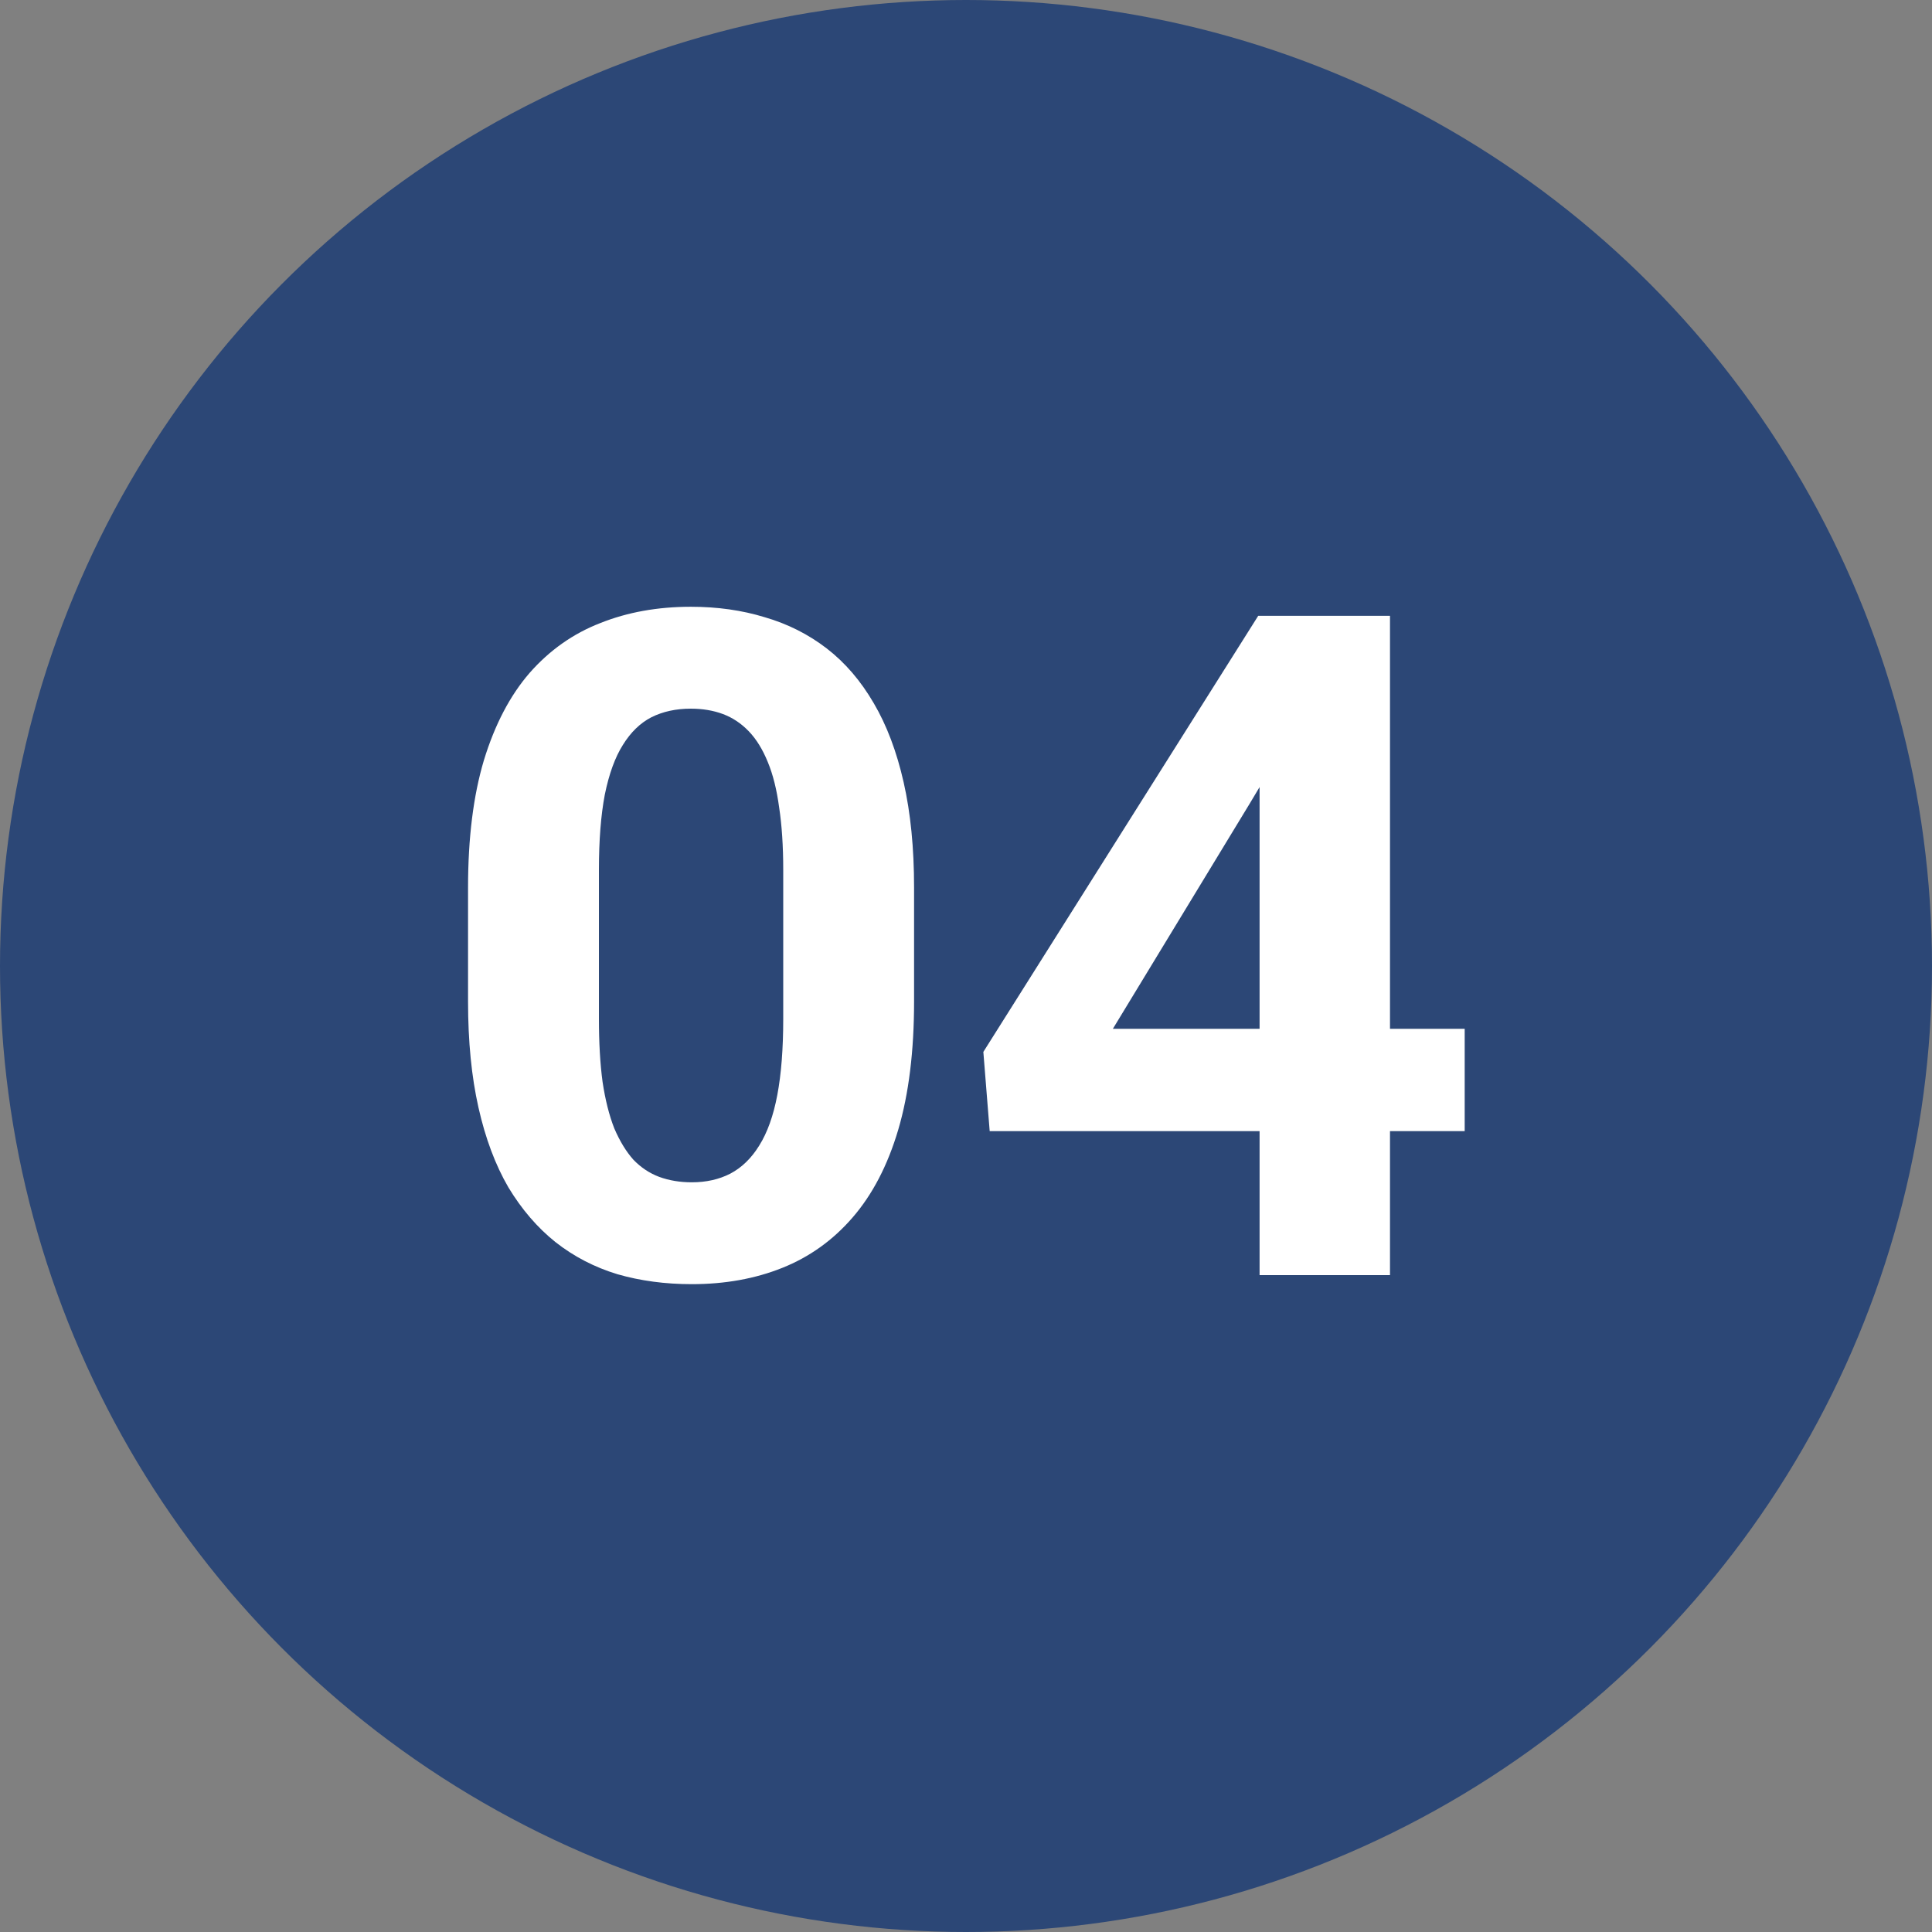
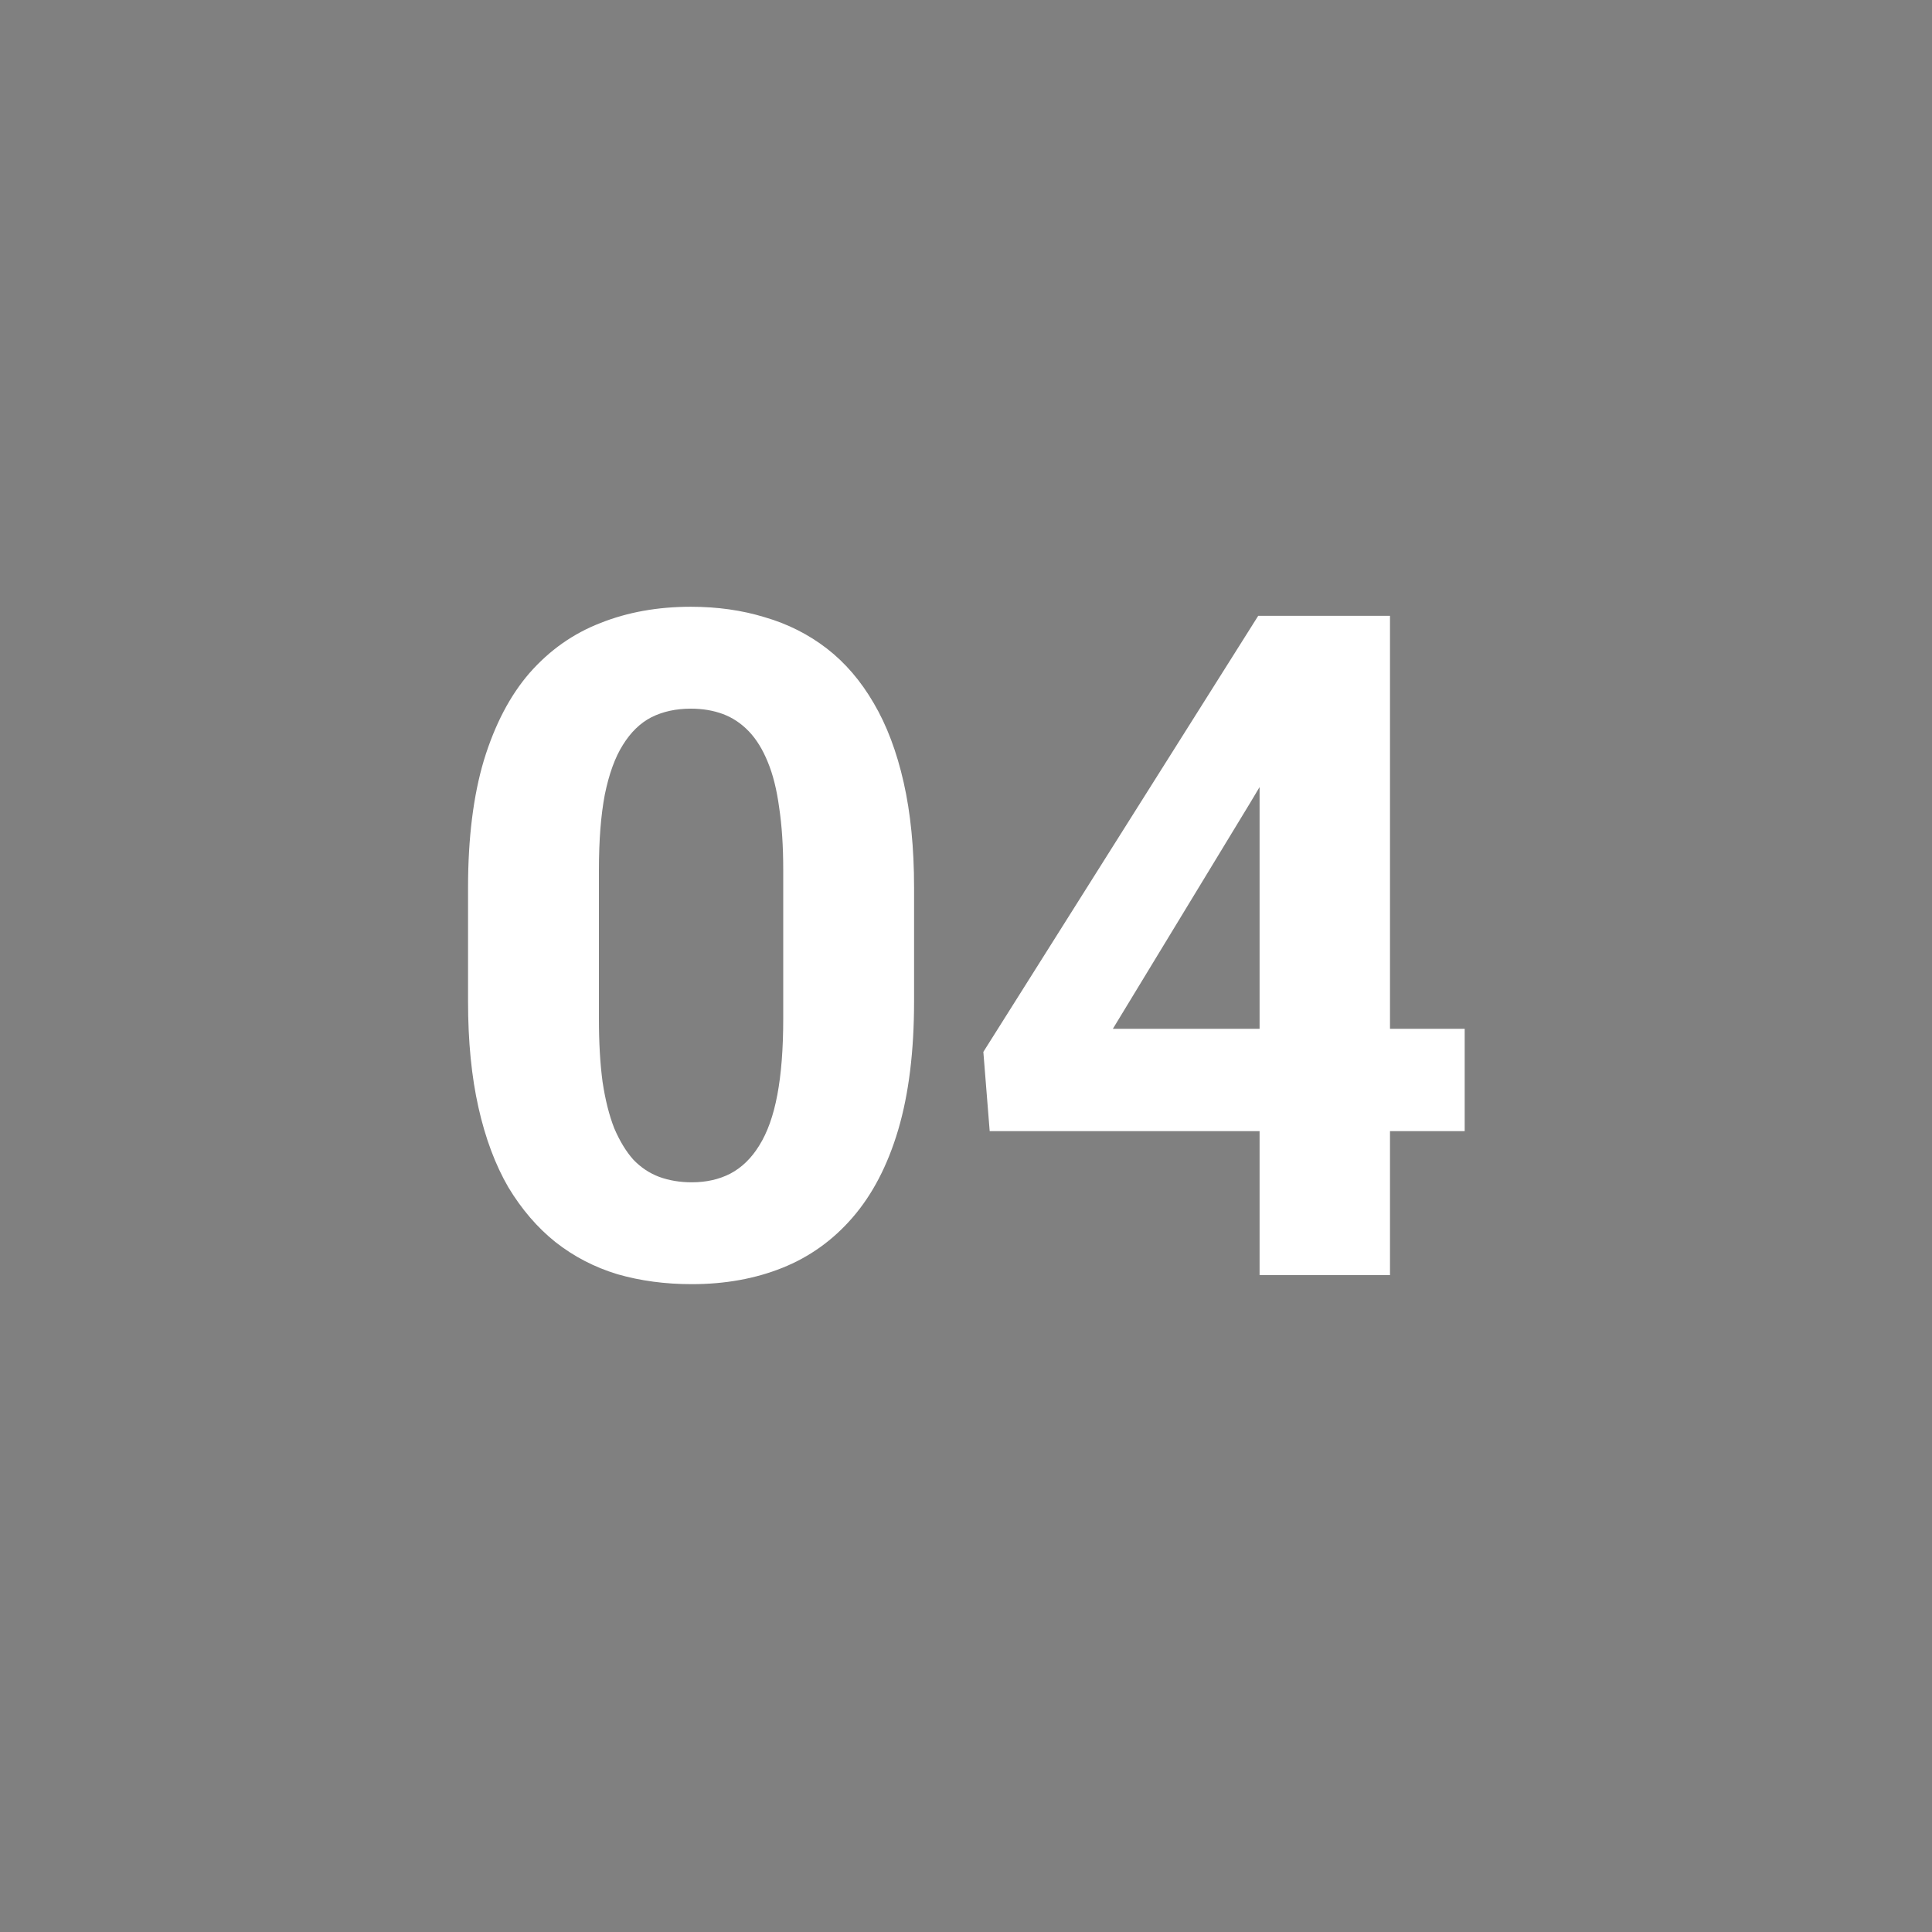
<svg xmlns="http://www.w3.org/2000/svg" width="50" height="50" viewBox="0 0 50 50" fill="none">
  <rect x="0" y="0" width="50" height="50" fill="#808080" stroke="none" />
-   <circle cx="25" cy="25" r="25" fill="#2C4776" />
  <path d="M23.656 22.969V25.922C23.656 27.203 23.52 28.309 23.246 29.238C22.973 30.16 22.578 30.918 22.062 31.512C21.555 32.098 20.949 32.531 20.246 32.812C19.543 33.094 18.762 33.234 17.902 33.234C17.215 33.234 16.574 33.148 15.98 32.977C15.387 32.797 14.852 32.52 14.375 32.145C13.906 31.77 13.5 31.297 13.156 30.727C12.82 30.148 12.562 29.461 12.383 28.664C12.203 27.867 12.113 26.953 12.113 25.922V22.969C12.113 21.688 12.25 20.59 12.523 19.676C12.805 18.754 13.199 18 13.707 17.414C14.223 16.828 14.832 16.398 15.535 16.125C16.238 15.844 17.02 15.703 17.879 15.703C18.566 15.703 19.203 15.793 19.789 15.973C20.383 16.145 20.918 16.414 21.395 16.781C21.871 17.148 22.277 17.621 22.613 18.199C22.949 18.77 23.207 19.453 23.387 20.25C23.566 21.039 23.656 21.945 23.656 22.969ZM20.27 26.367V22.512C20.27 21.895 20.234 21.355 20.164 20.895C20.102 20.434 20.004 20.043 19.871 19.723C19.738 19.395 19.574 19.129 19.379 18.926C19.184 18.723 18.961 18.574 18.711 18.48C18.461 18.387 18.184 18.34 17.879 18.34C17.496 18.34 17.156 18.414 16.859 18.562C16.57 18.711 16.324 18.949 16.121 19.277C15.918 19.598 15.762 20.027 15.652 20.566C15.551 21.098 15.5 21.746 15.5 22.512V26.367C15.5 26.984 15.531 27.527 15.594 27.996C15.664 28.465 15.766 28.867 15.898 29.203C16.039 29.531 16.203 29.801 16.391 30.012C16.586 30.215 16.809 30.363 17.059 30.457C17.316 30.551 17.598 30.598 17.902 30.598C18.277 30.598 18.609 30.523 18.898 30.375C19.195 30.219 19.445 29.977 19.648 29.648C19.859 29.312 20.016 28.875 20.117 28.336C20.219 27.797 20.27 27.141 20.27 26.367ZM37.906 26.625V29.273H25.613L25.449 27.223L32.562 15.938H35.246L32.34 20.801L28.801 26.625H37.906ZM35.973 15.938V33H32.598V15.938H35.973Z" fill="white" />
</svg>